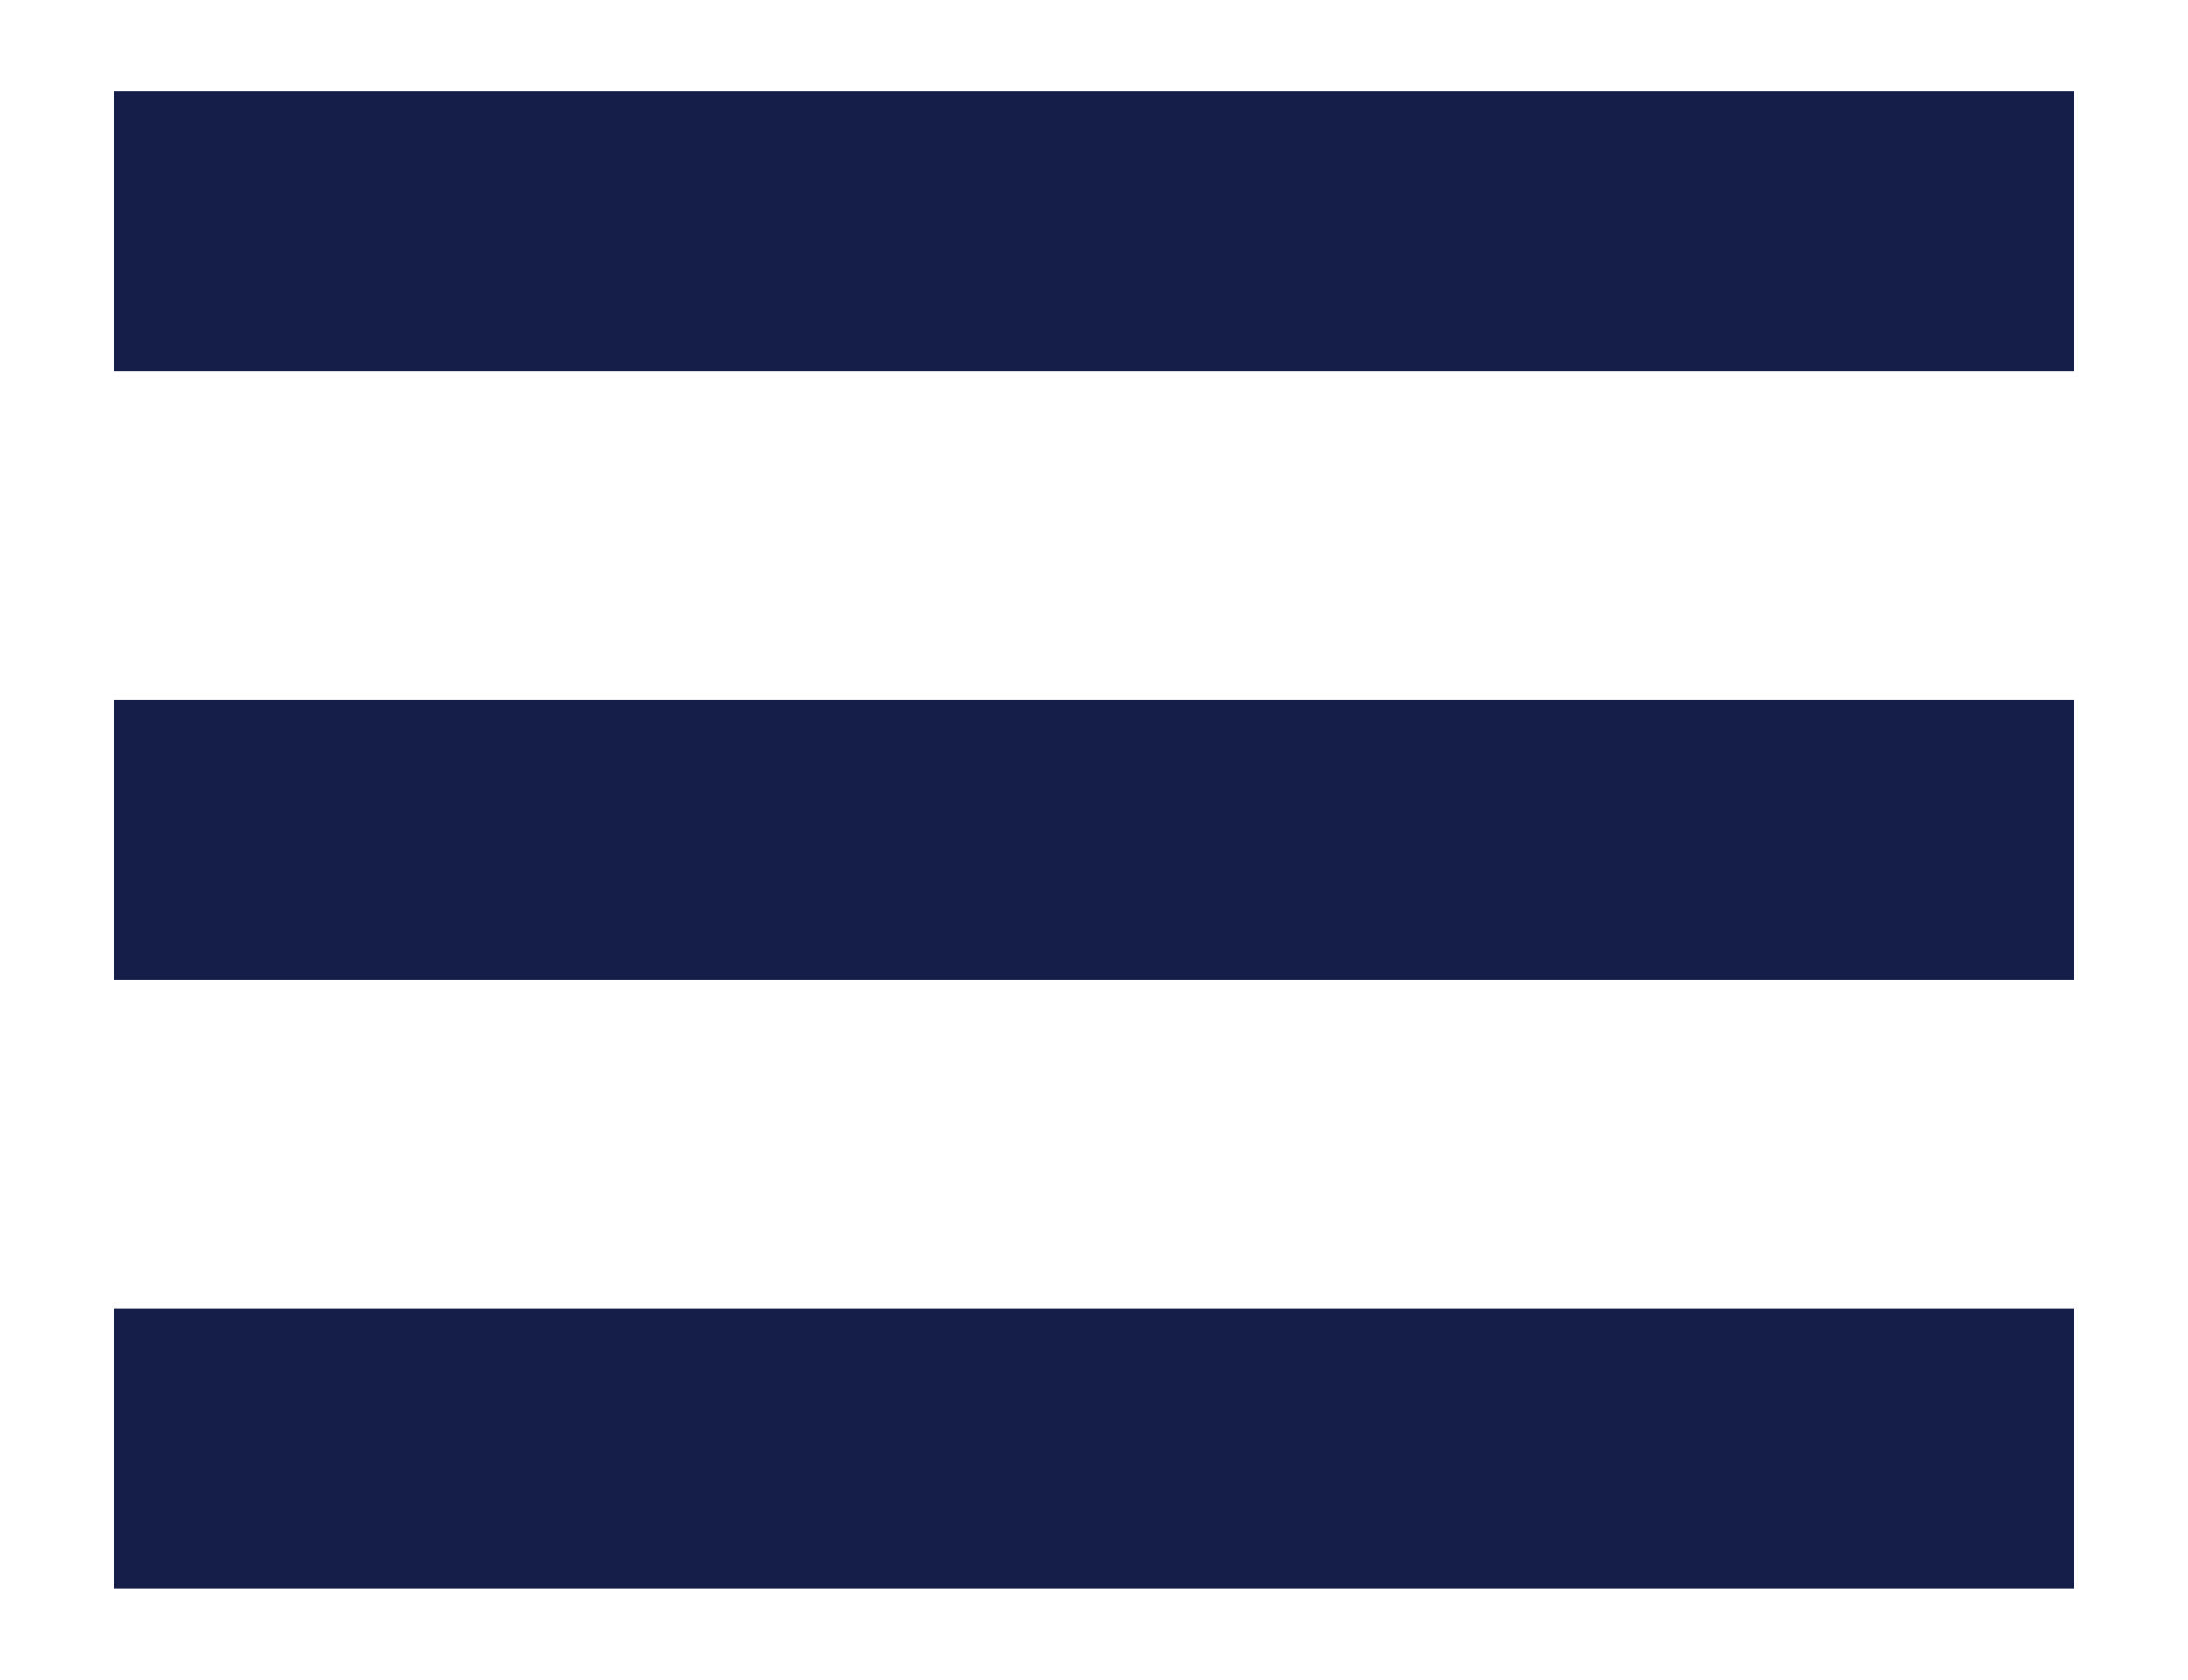
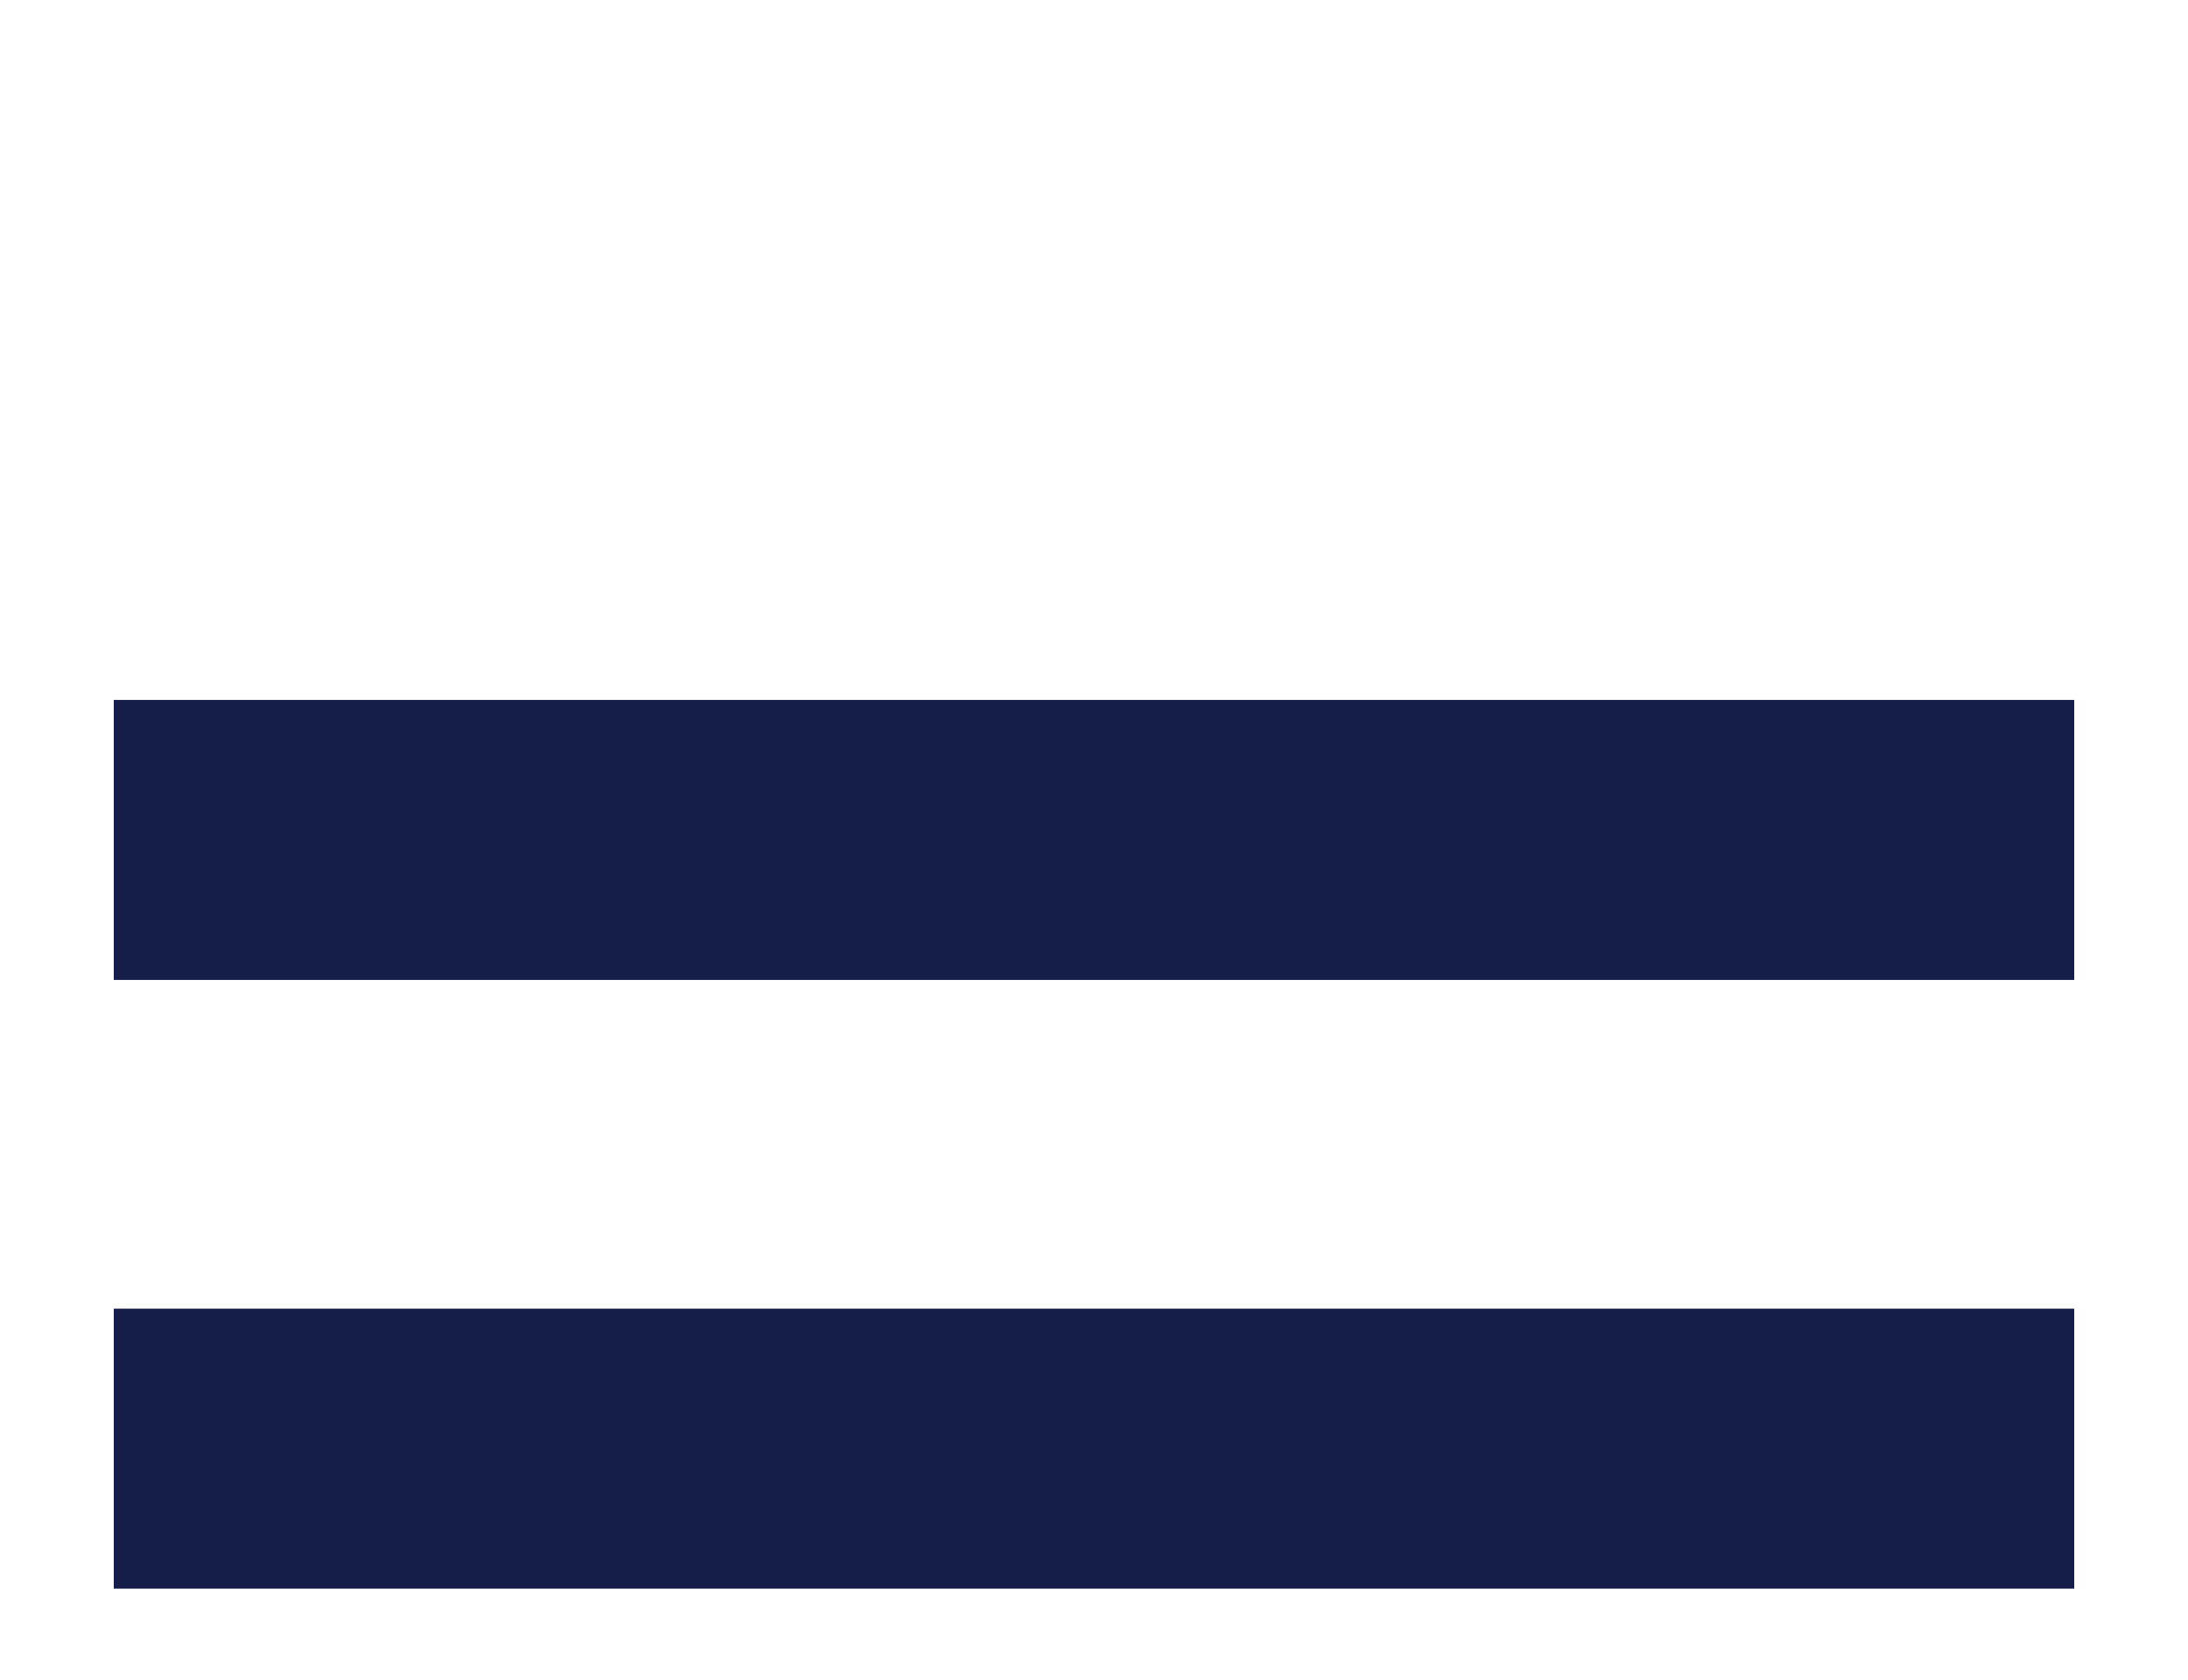
<svg xmlns="http://www.w3.org/2000/svg" version="1.1" id="Layer_1" x="0px" y="0px" width="31.25px" height="23.997px" viewBox="0 0 31.25 23.997" enable-background="new 0 0 31.25 23.997" xml:space="preserve">
  <g>
    <line fill="none" stroke="#141E48" stroke-width="4" stroke-miterlimit="10" x1="1.625" y1="20.695" x2="29.625" y2="20.695" />
-     <line fill="none" stroke="#141E48" stroke-width="4" stroke-miterlimit="10" x1="1.625" y1="3.302" x2="29.625" y2="3.302" />
    <line fill="none" stroke="#141E48" stroke-width="4" stroke-miterlimit="10" x1="1.625" y1="11.999" x2="29.625" y2="11.999" />
  </g>
</svg>